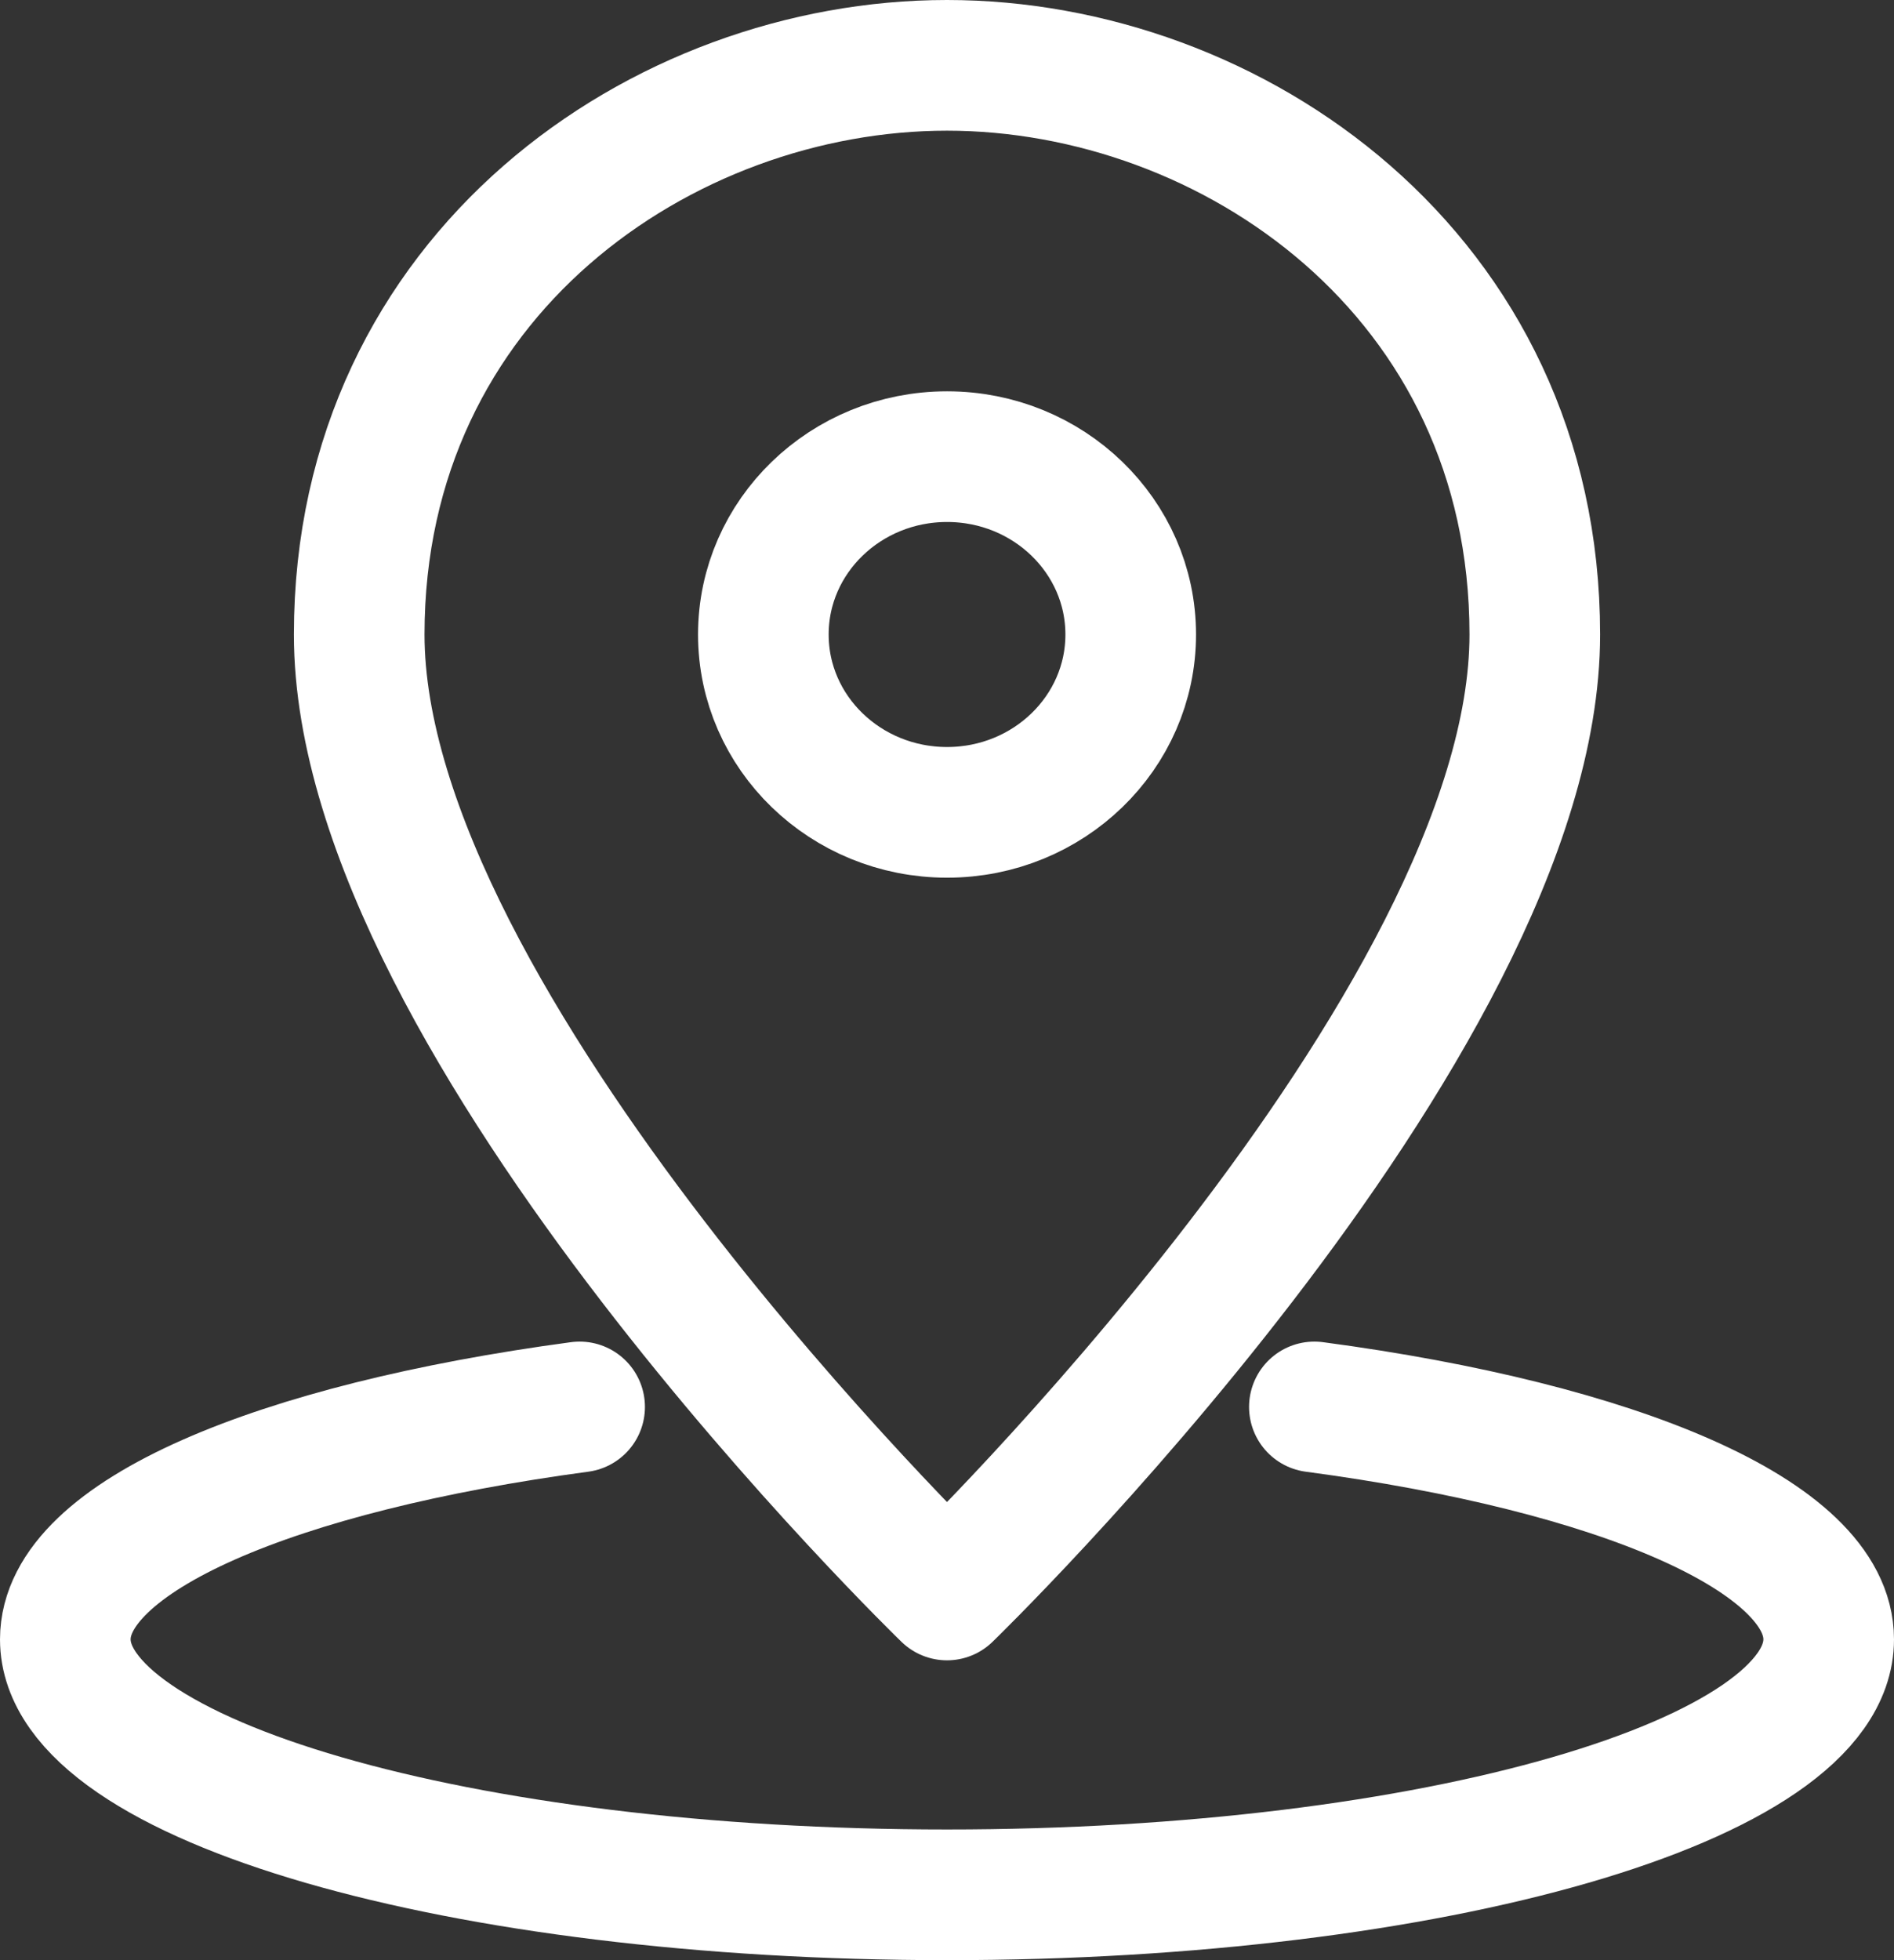
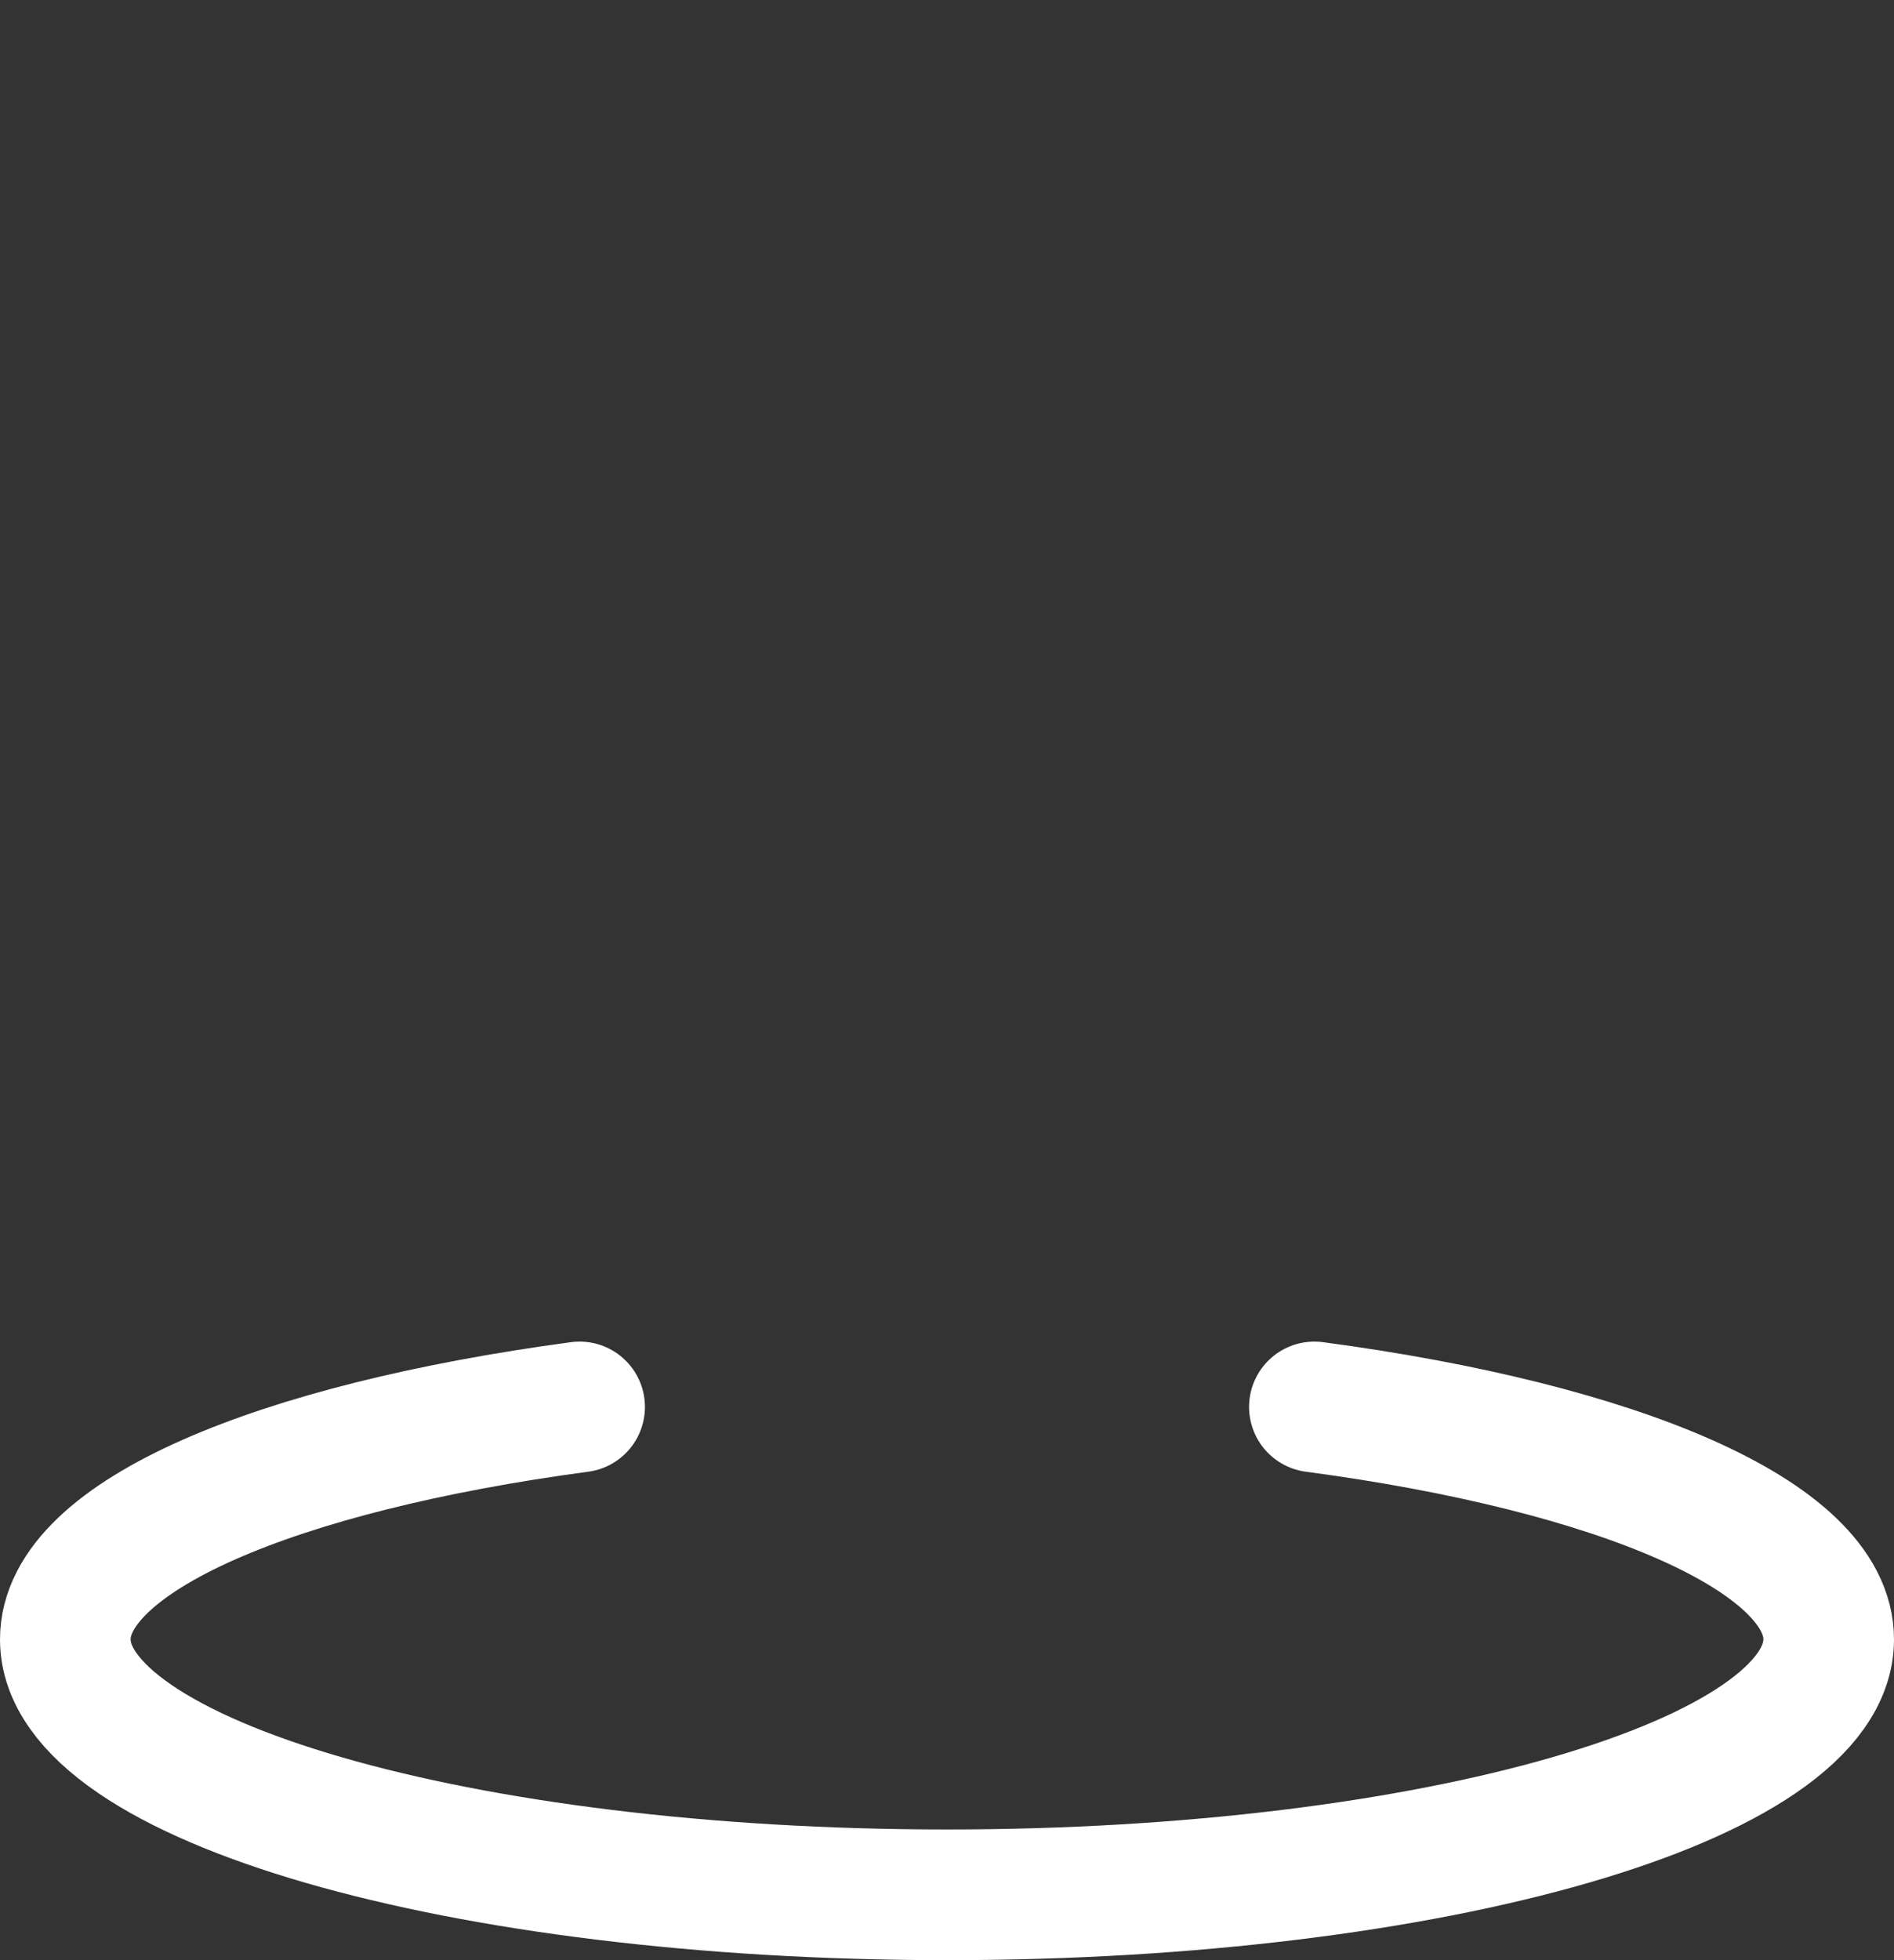
<svg xmlns="http://www.w3.org/2000/svg" width="29" height="30" viewBox="0 0 29 30" fill="none">
  <rect x="0" y="0" width="29" height="30" fill="#333333" stroke="none" />
-   <path d="M23.5 9.711C23.5 15.7 14.5 24.411 14.5 24.411C14.5 24.411 5.5 15.7 5.5 9.711C5.5 4.199 10.151 1 14.5 1C18.849 1 23.5 4.199 23.5 9.711Z" stroke="white" stroke-width="2" stroke-miterlimit="10" stroke-linecap="round" stroke-linejoin="round" />
-   <path d="M14.501 12.433C16.054 12.433 17.313 11.214 17.313 9.711C17.313 8.208 16.054 6.989 14.501 6.989C12.947 6.989 11.688 8.208 11.688 9.711C11.688 11.214 12.947 12.433 14.501 12.433Z" stroke="white" stroke-width="2" stroke-miterlimit="10" stroke-linecap="round" stroke-linejoin="round" />
  <path d="M20.125 21.533C24.773 22.151 28 23.512 28 25.09C28 27.25 21.956 29 14.5 29C7.043 29 1 27.25 1 25.09C1 23.512 4.226 22.157 8.875 21.533" stroke="white" stroke-width="2" stroke-linecap="round" stroke-linejoin="round" />
</svg>